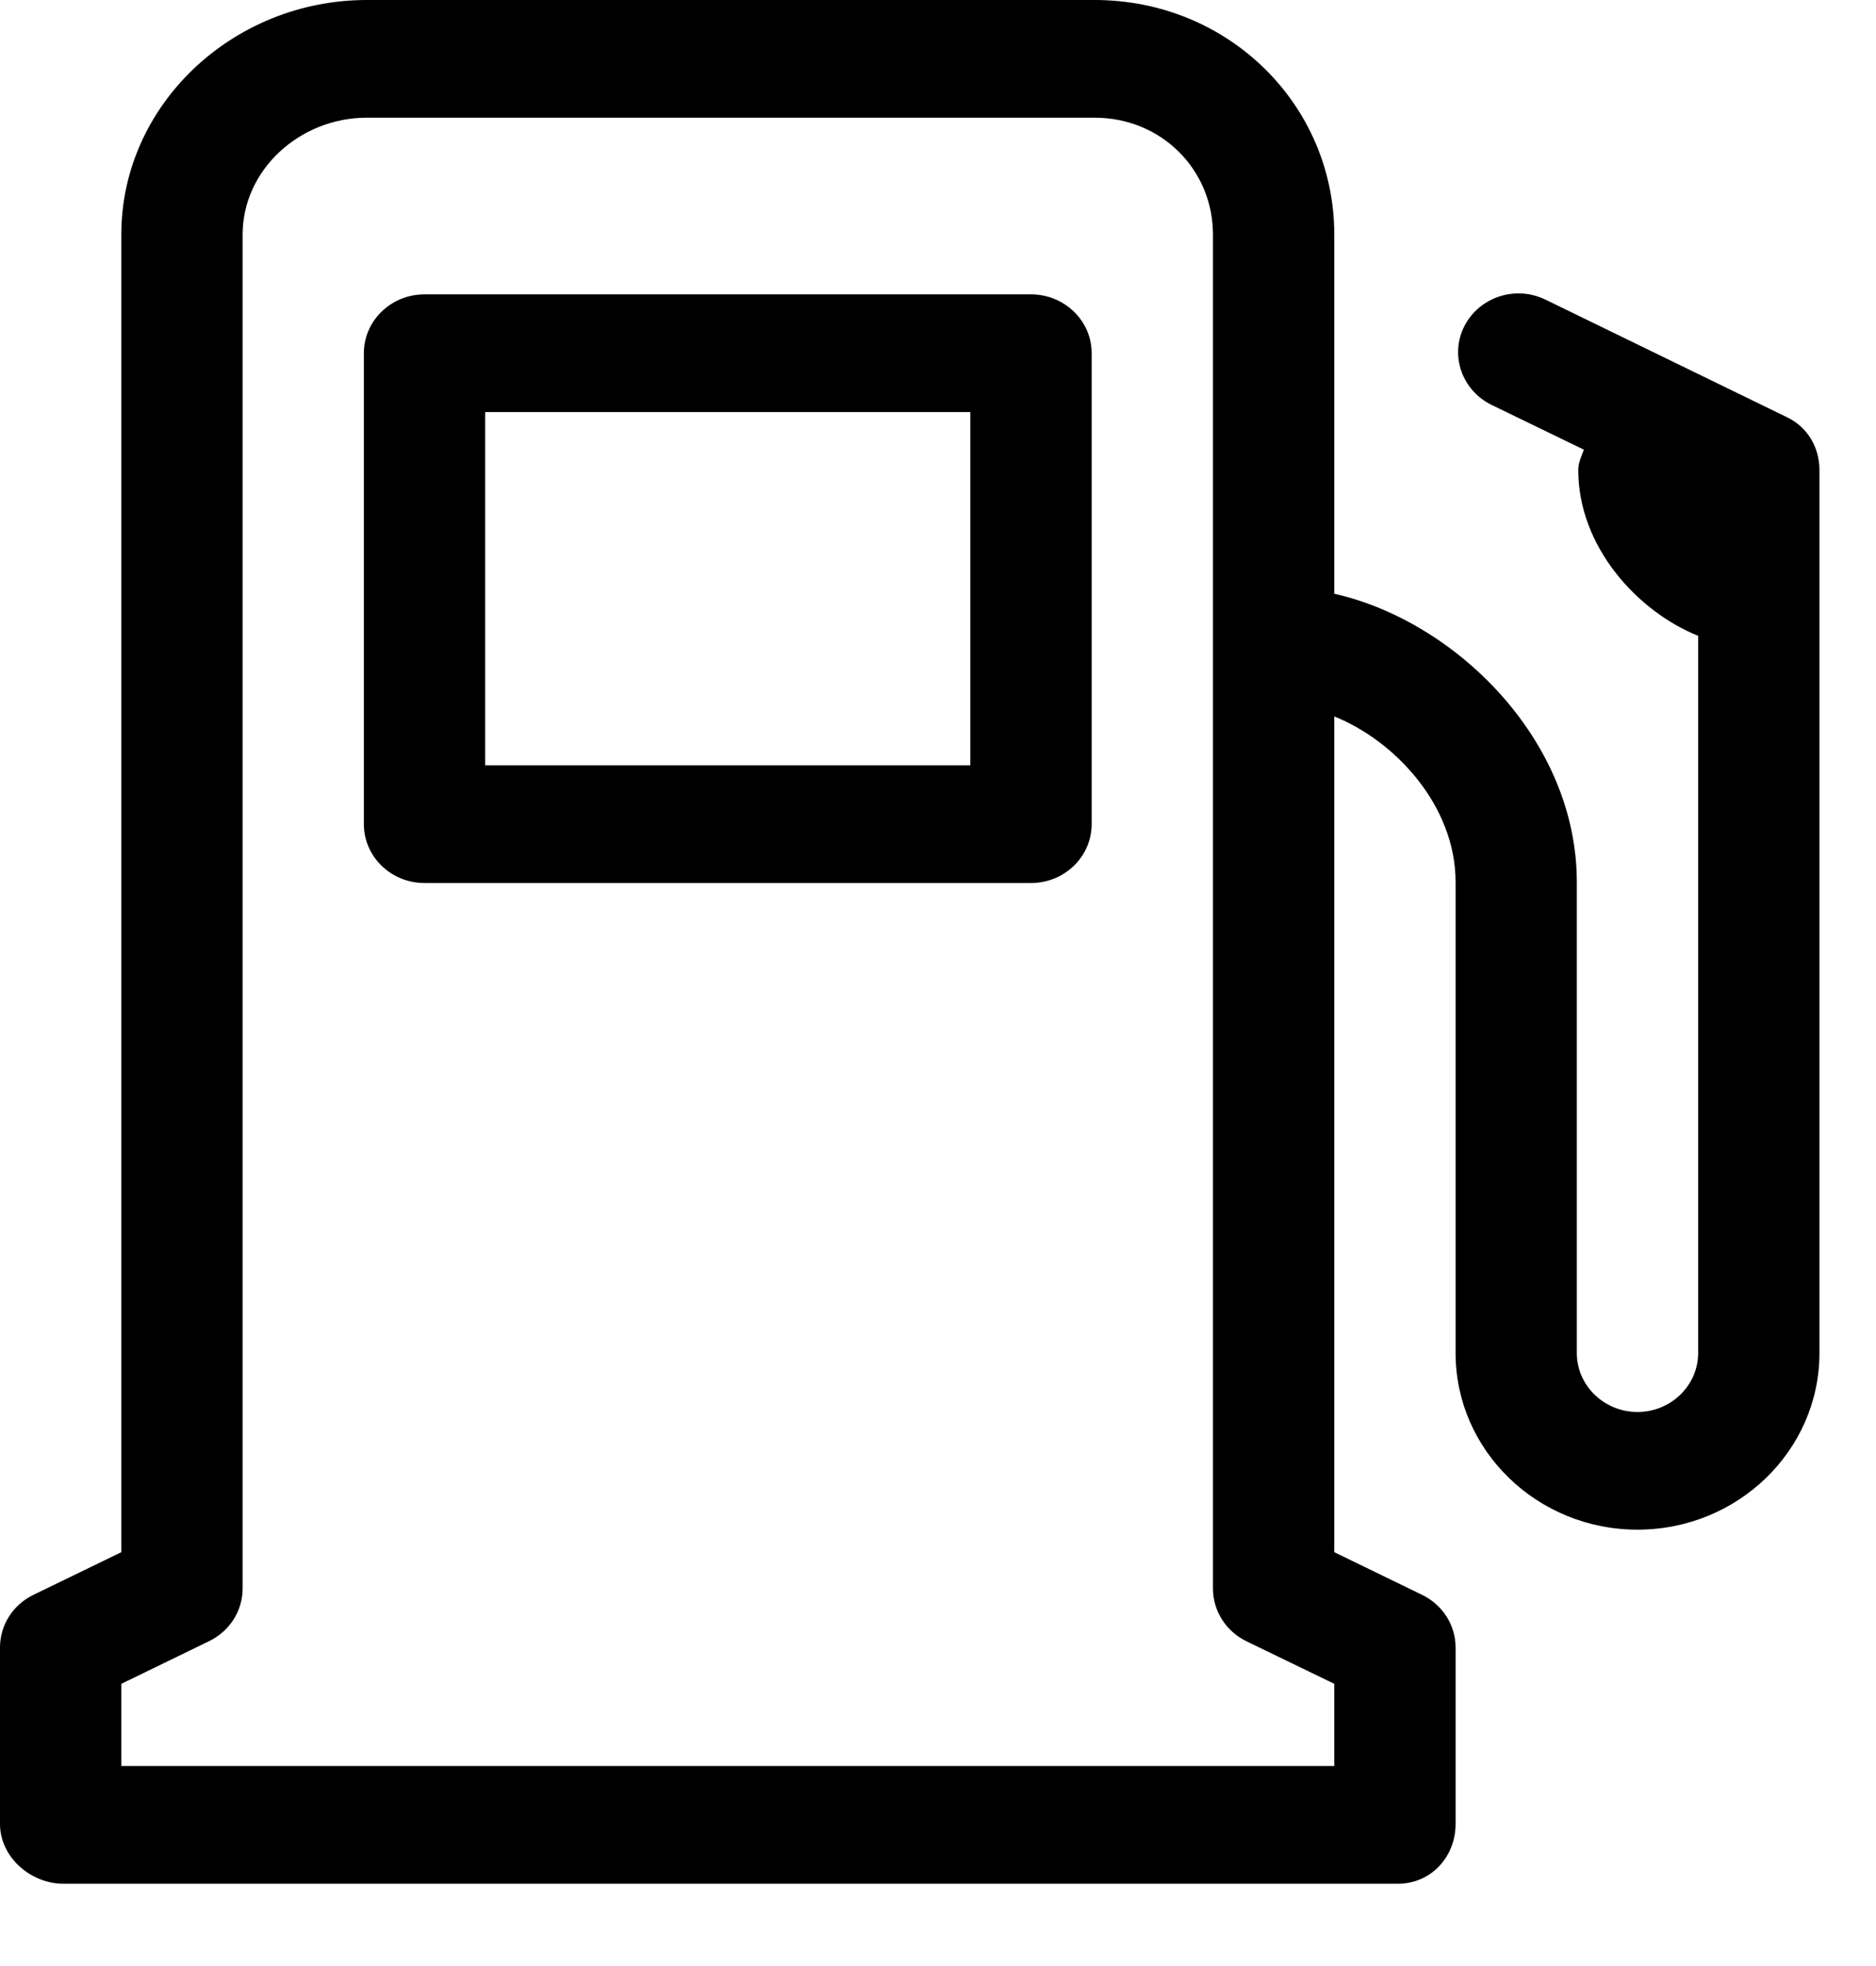
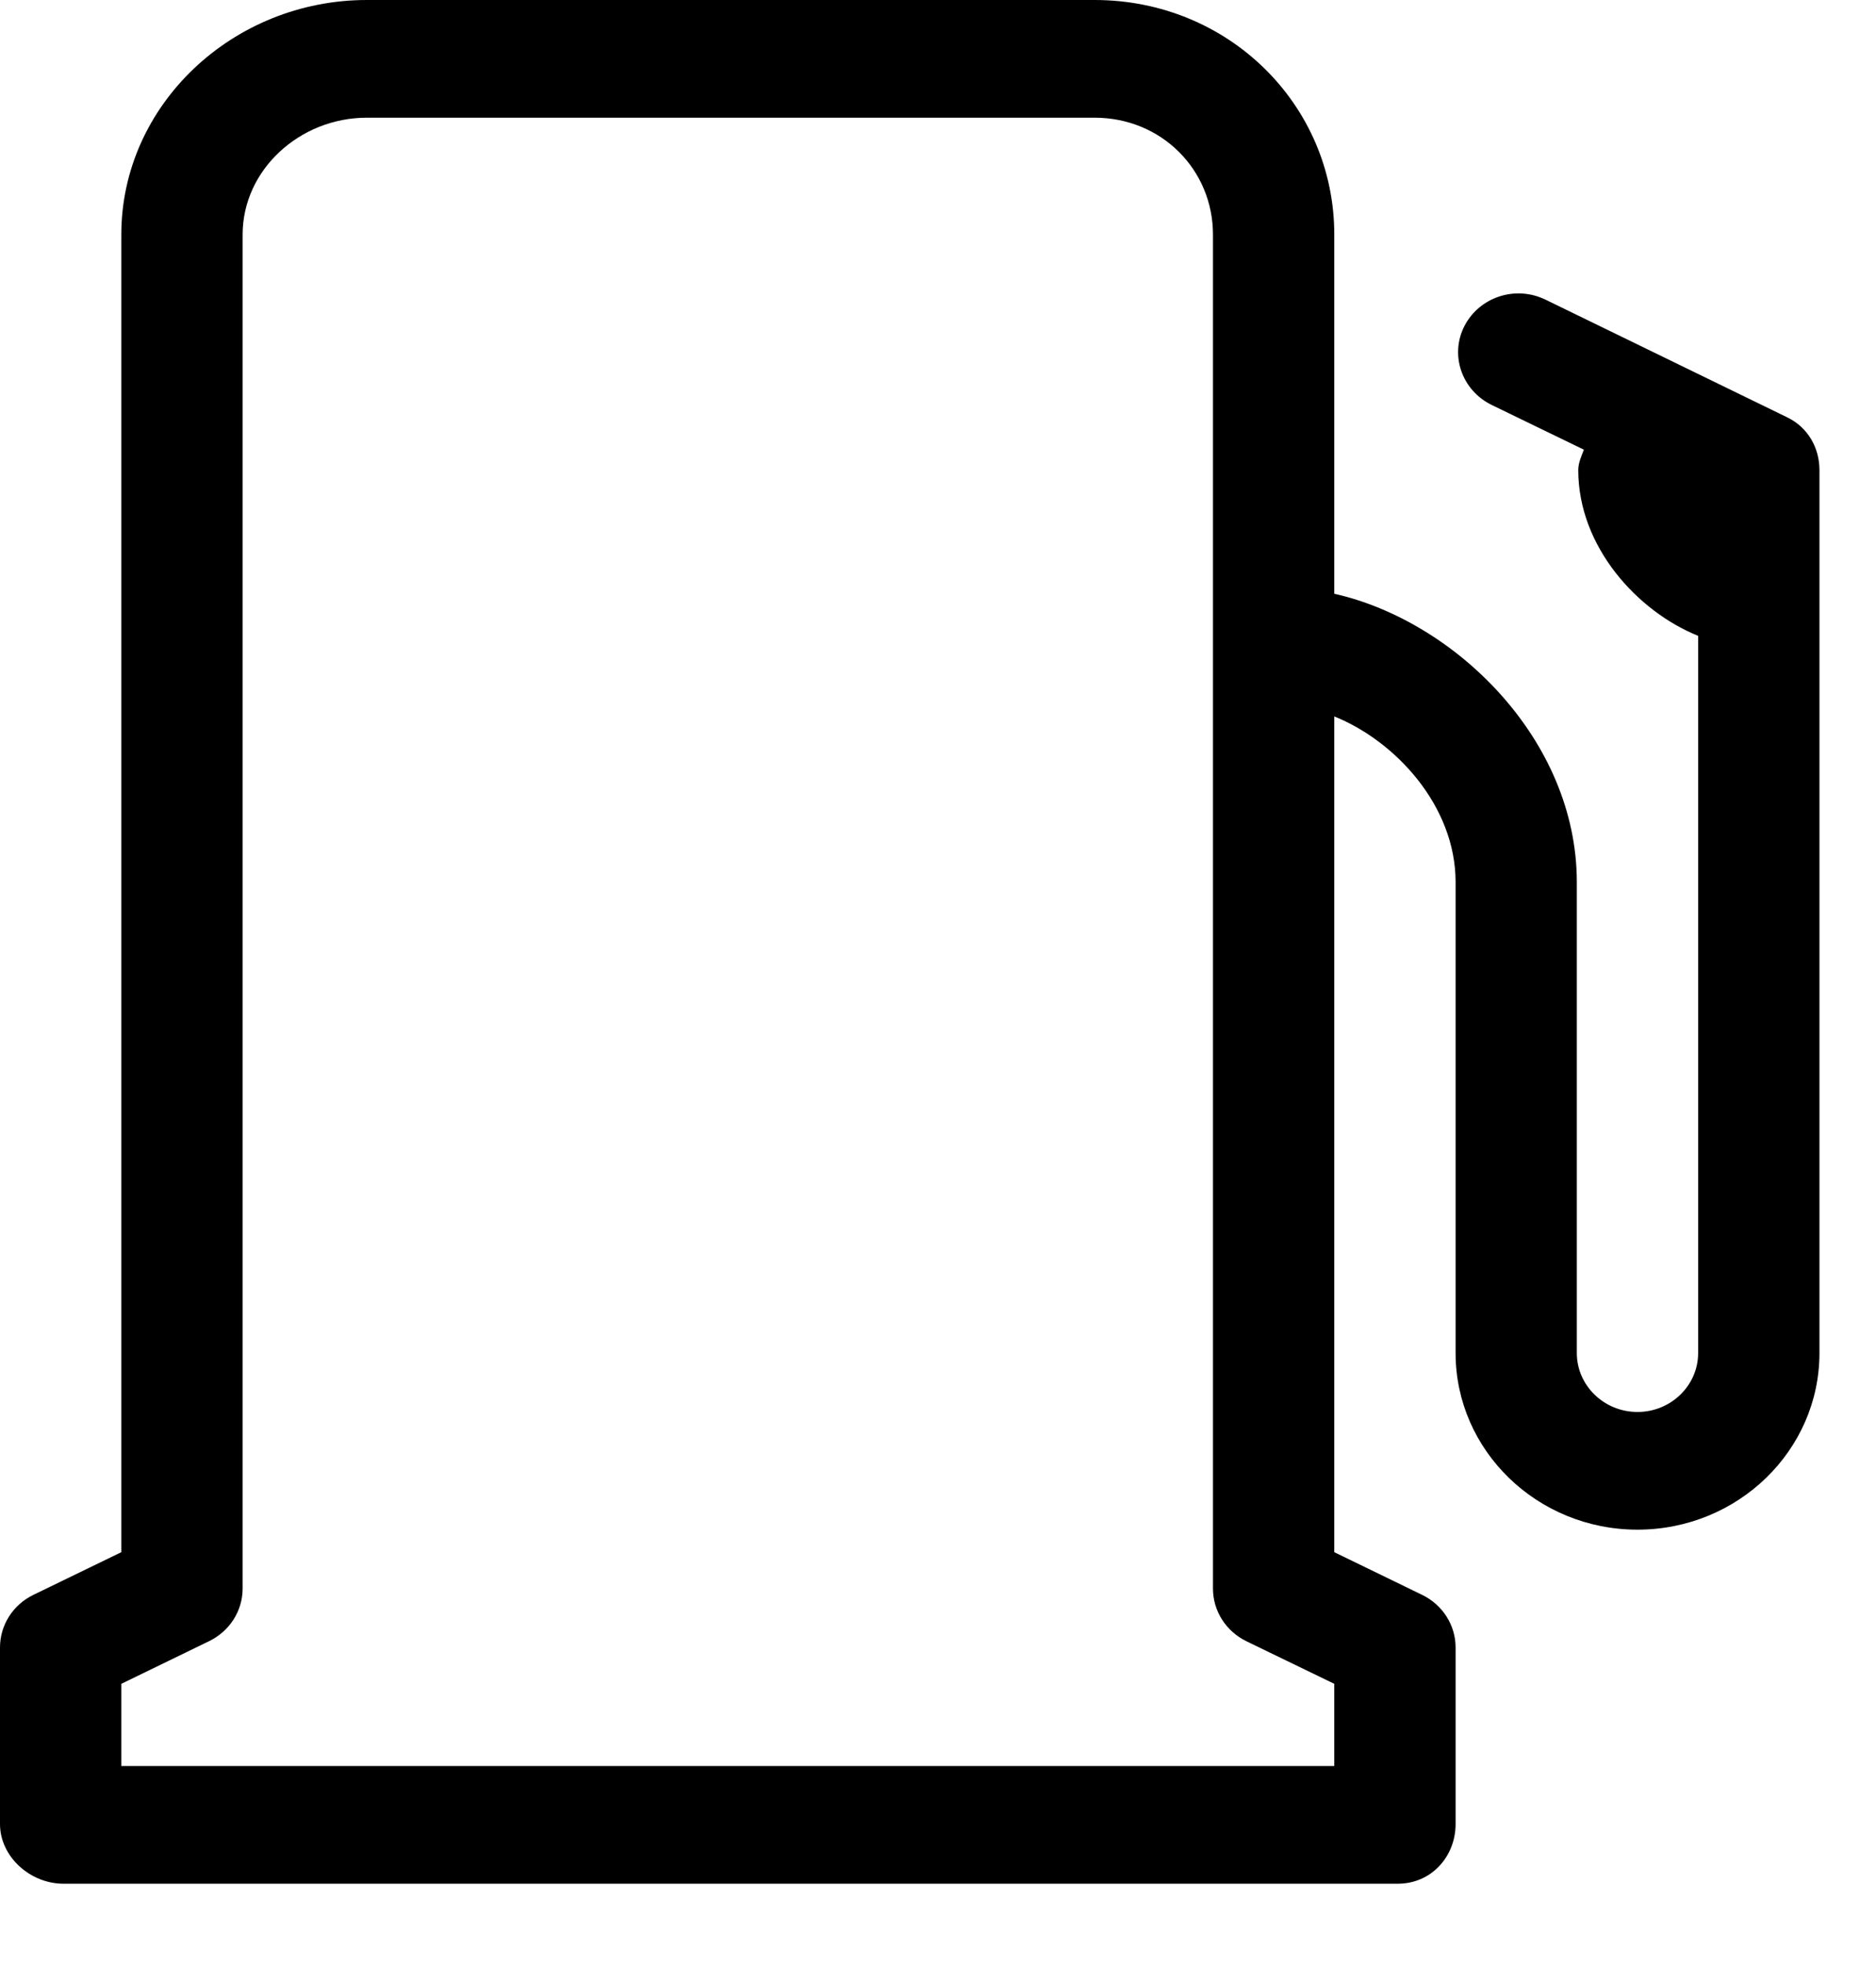
<svg xmlns="http://www.w3.org/2000/svg" width="21" height="22" viewBox="0 0 21 22" fill="none">
-   <path d="M12.22 3.952C12.22 3.589 11.916 3.294 11.541 3.294H4.752C4.377 3.294 4.073 3.589 4.073 3.952V9.222C4.073 9.586 4.377 9.881 4.752 9.881H11.541C11.916 9.881 12.22 9.586 12.22 9.222V3.952ZM10.862 8.564H5.431V4.611H10.862V8.564Z" fill="black" />
  <path d="M20.008 4.671L17.3 3.353C16.964 3.19 16.561 3.323 16.393 3.648C16.226 3.974 16.364 4.369 16.699 4.532L17.73 5.032C17.703 5.103 17.667 5.179 17.667 5.26C17.667 6.118 18.33 6.842 19.009 7.115V15.141C19.009 15.504 18.704 15.8 18.33 15.8C17.956 15.8 17.651 15.504 17.651 15.141V9.871C17.651 8.281 16.294 6.95 14.936 6.644V2.625C14.936 1.172 13.75 0 12.253 0H4.106C2.608 0 1.358 1.172 1.358 2.625V17.369L0.375 17.846C0.145 17.957 0 18.185 0 18.435V20.411C0 20.775 0.336 21.079 0.711 21.079H15.647C16.022 21.079 16.294 20.775 16.294 20.411V18.435C16.294 18.185 16.148 17.957 15.918 17.846L14.936 17.369V8.017C15.615 8.289 16.294 9.014 16.294 9.871V15.141C16.294 16.231 17.207 17.117 18.33 17.117C19.453 17.117 20.367 16.231 20.367 15.141V5.26C20.367 5.011 20.238 4.783 20.008 4.671ZM14.936 19.762H1.358V18.842L2.34 18.365C2.57 18.254 2.716 18.026 2.716 17.776V2.625C2.716 1.899 3.357 1.317 4.106 1.317H12.253C13.001 1.317 13.578 1.899 13.578 2.625V17.776C13.578 18.026 13.723 18.254 13.953 18.366L14.936 18.842V19.762Z" fill="black" />
</svg>